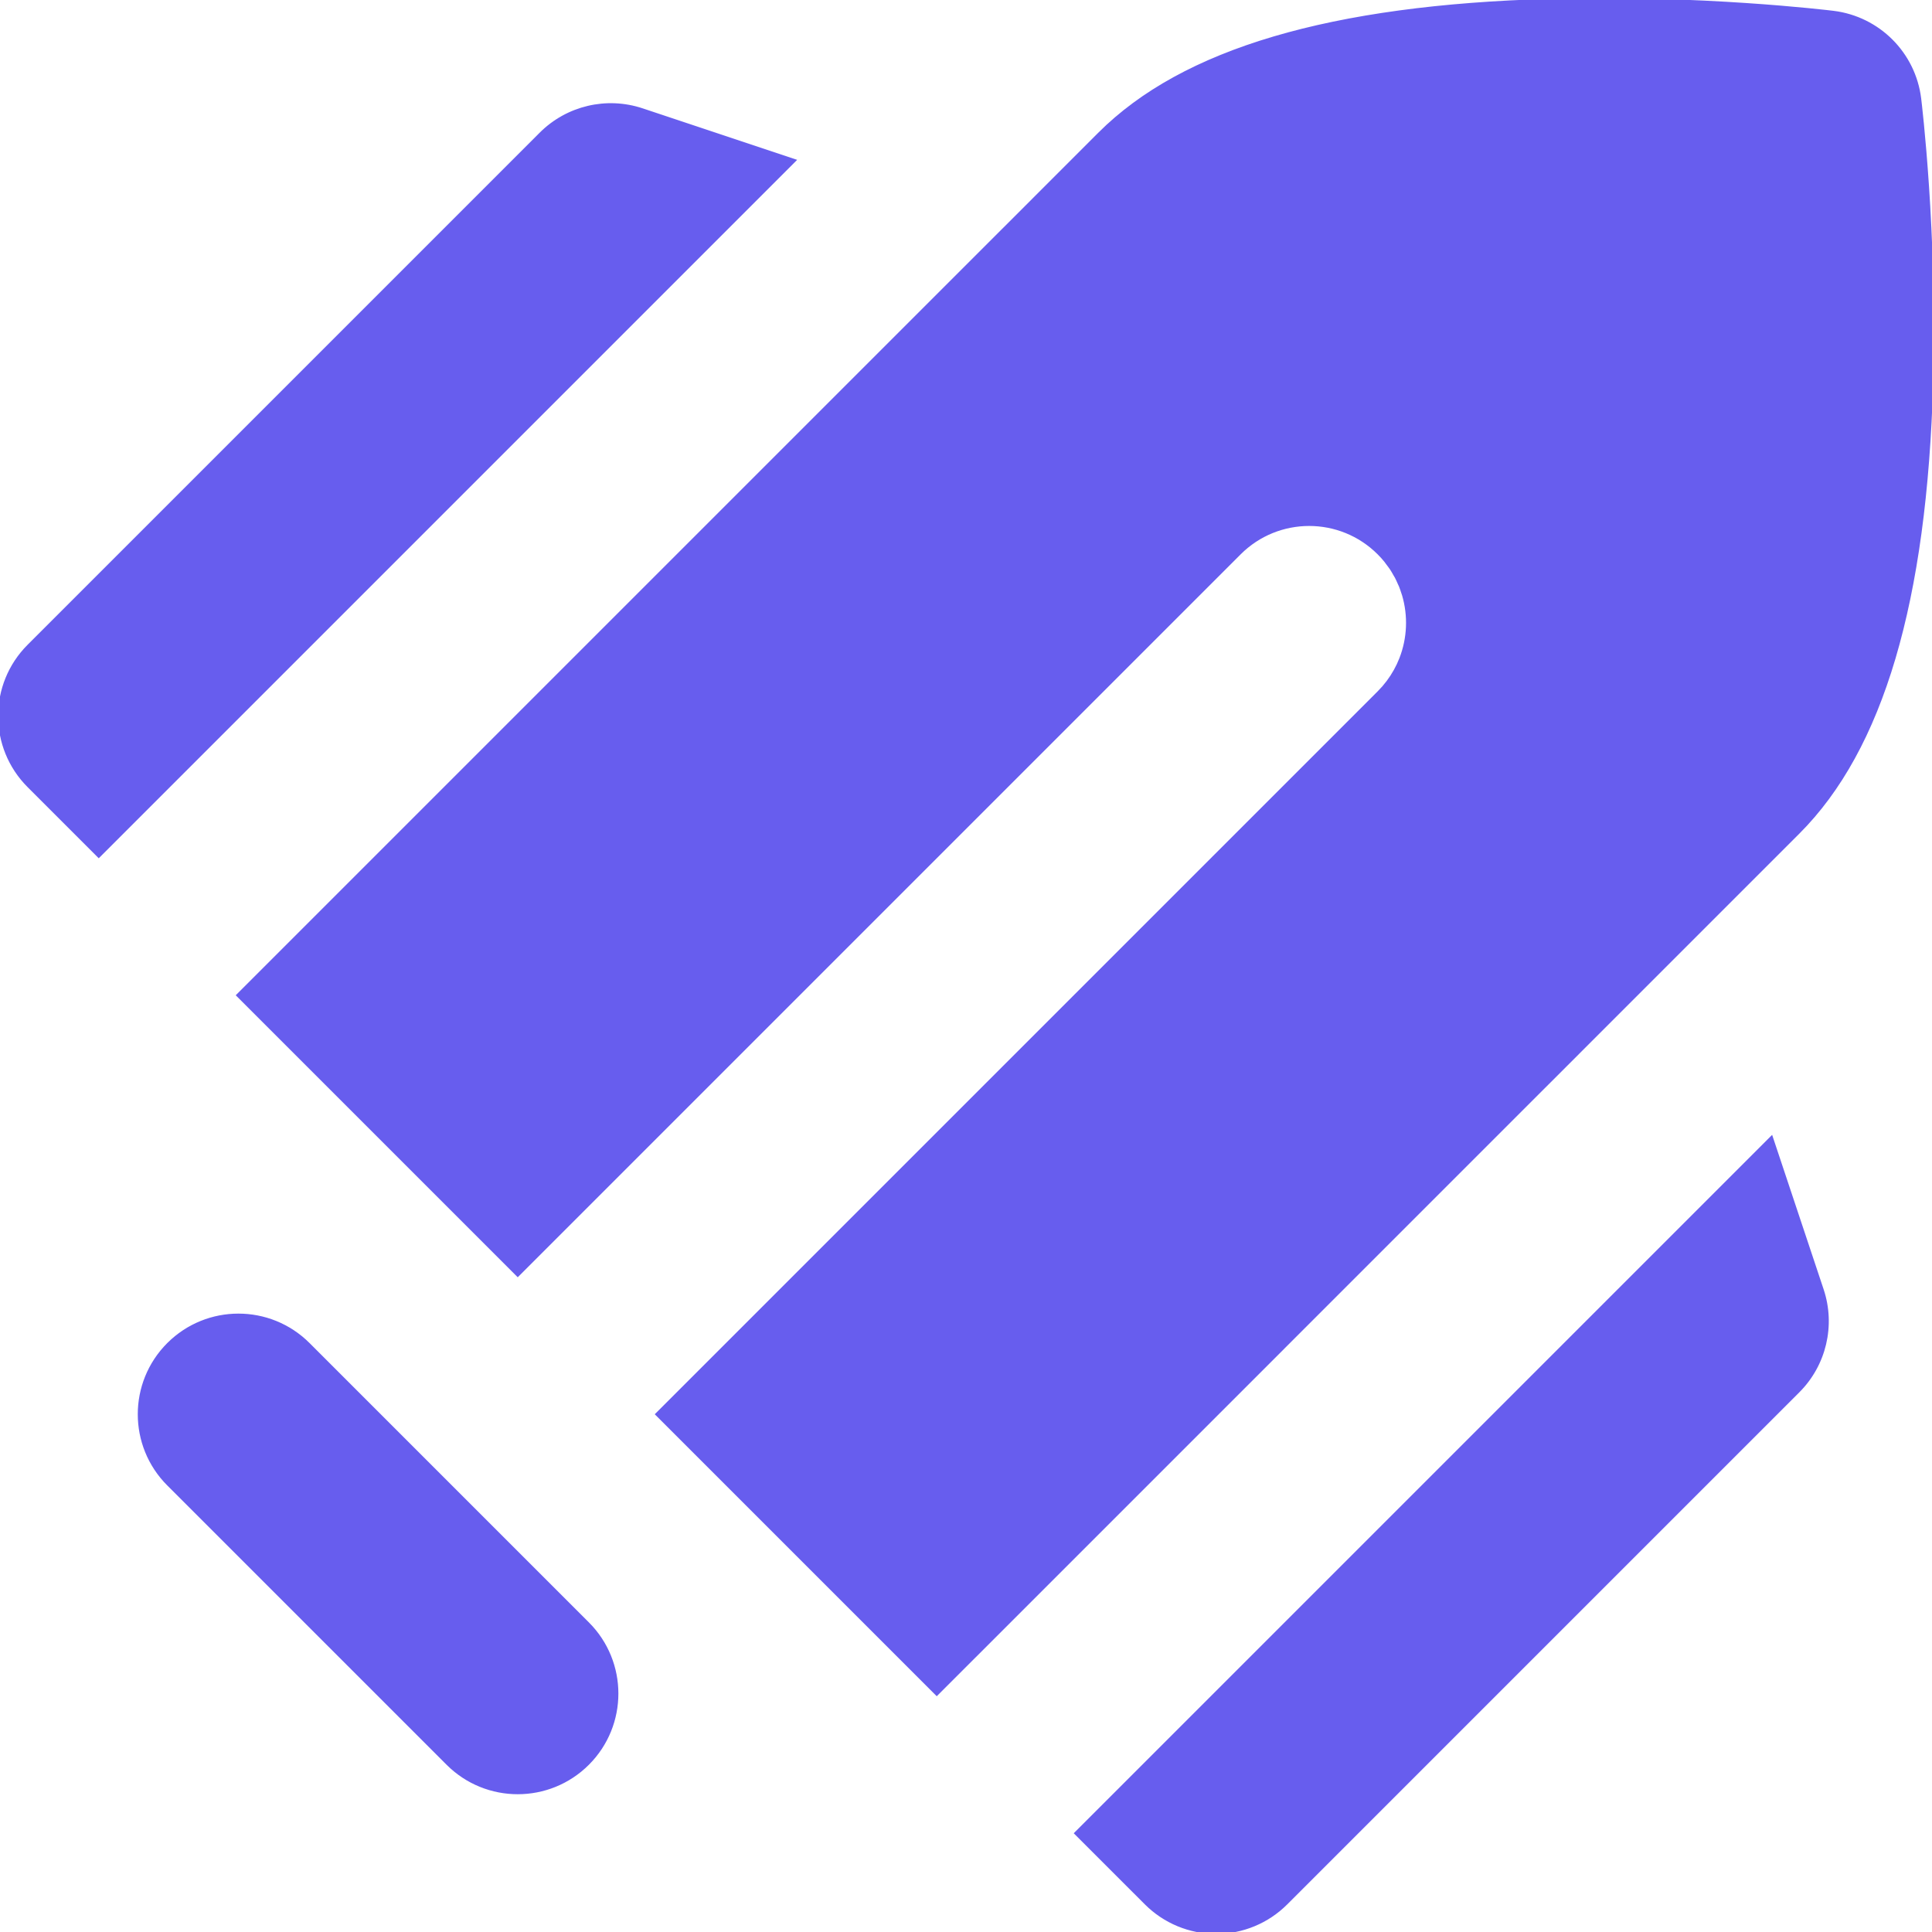
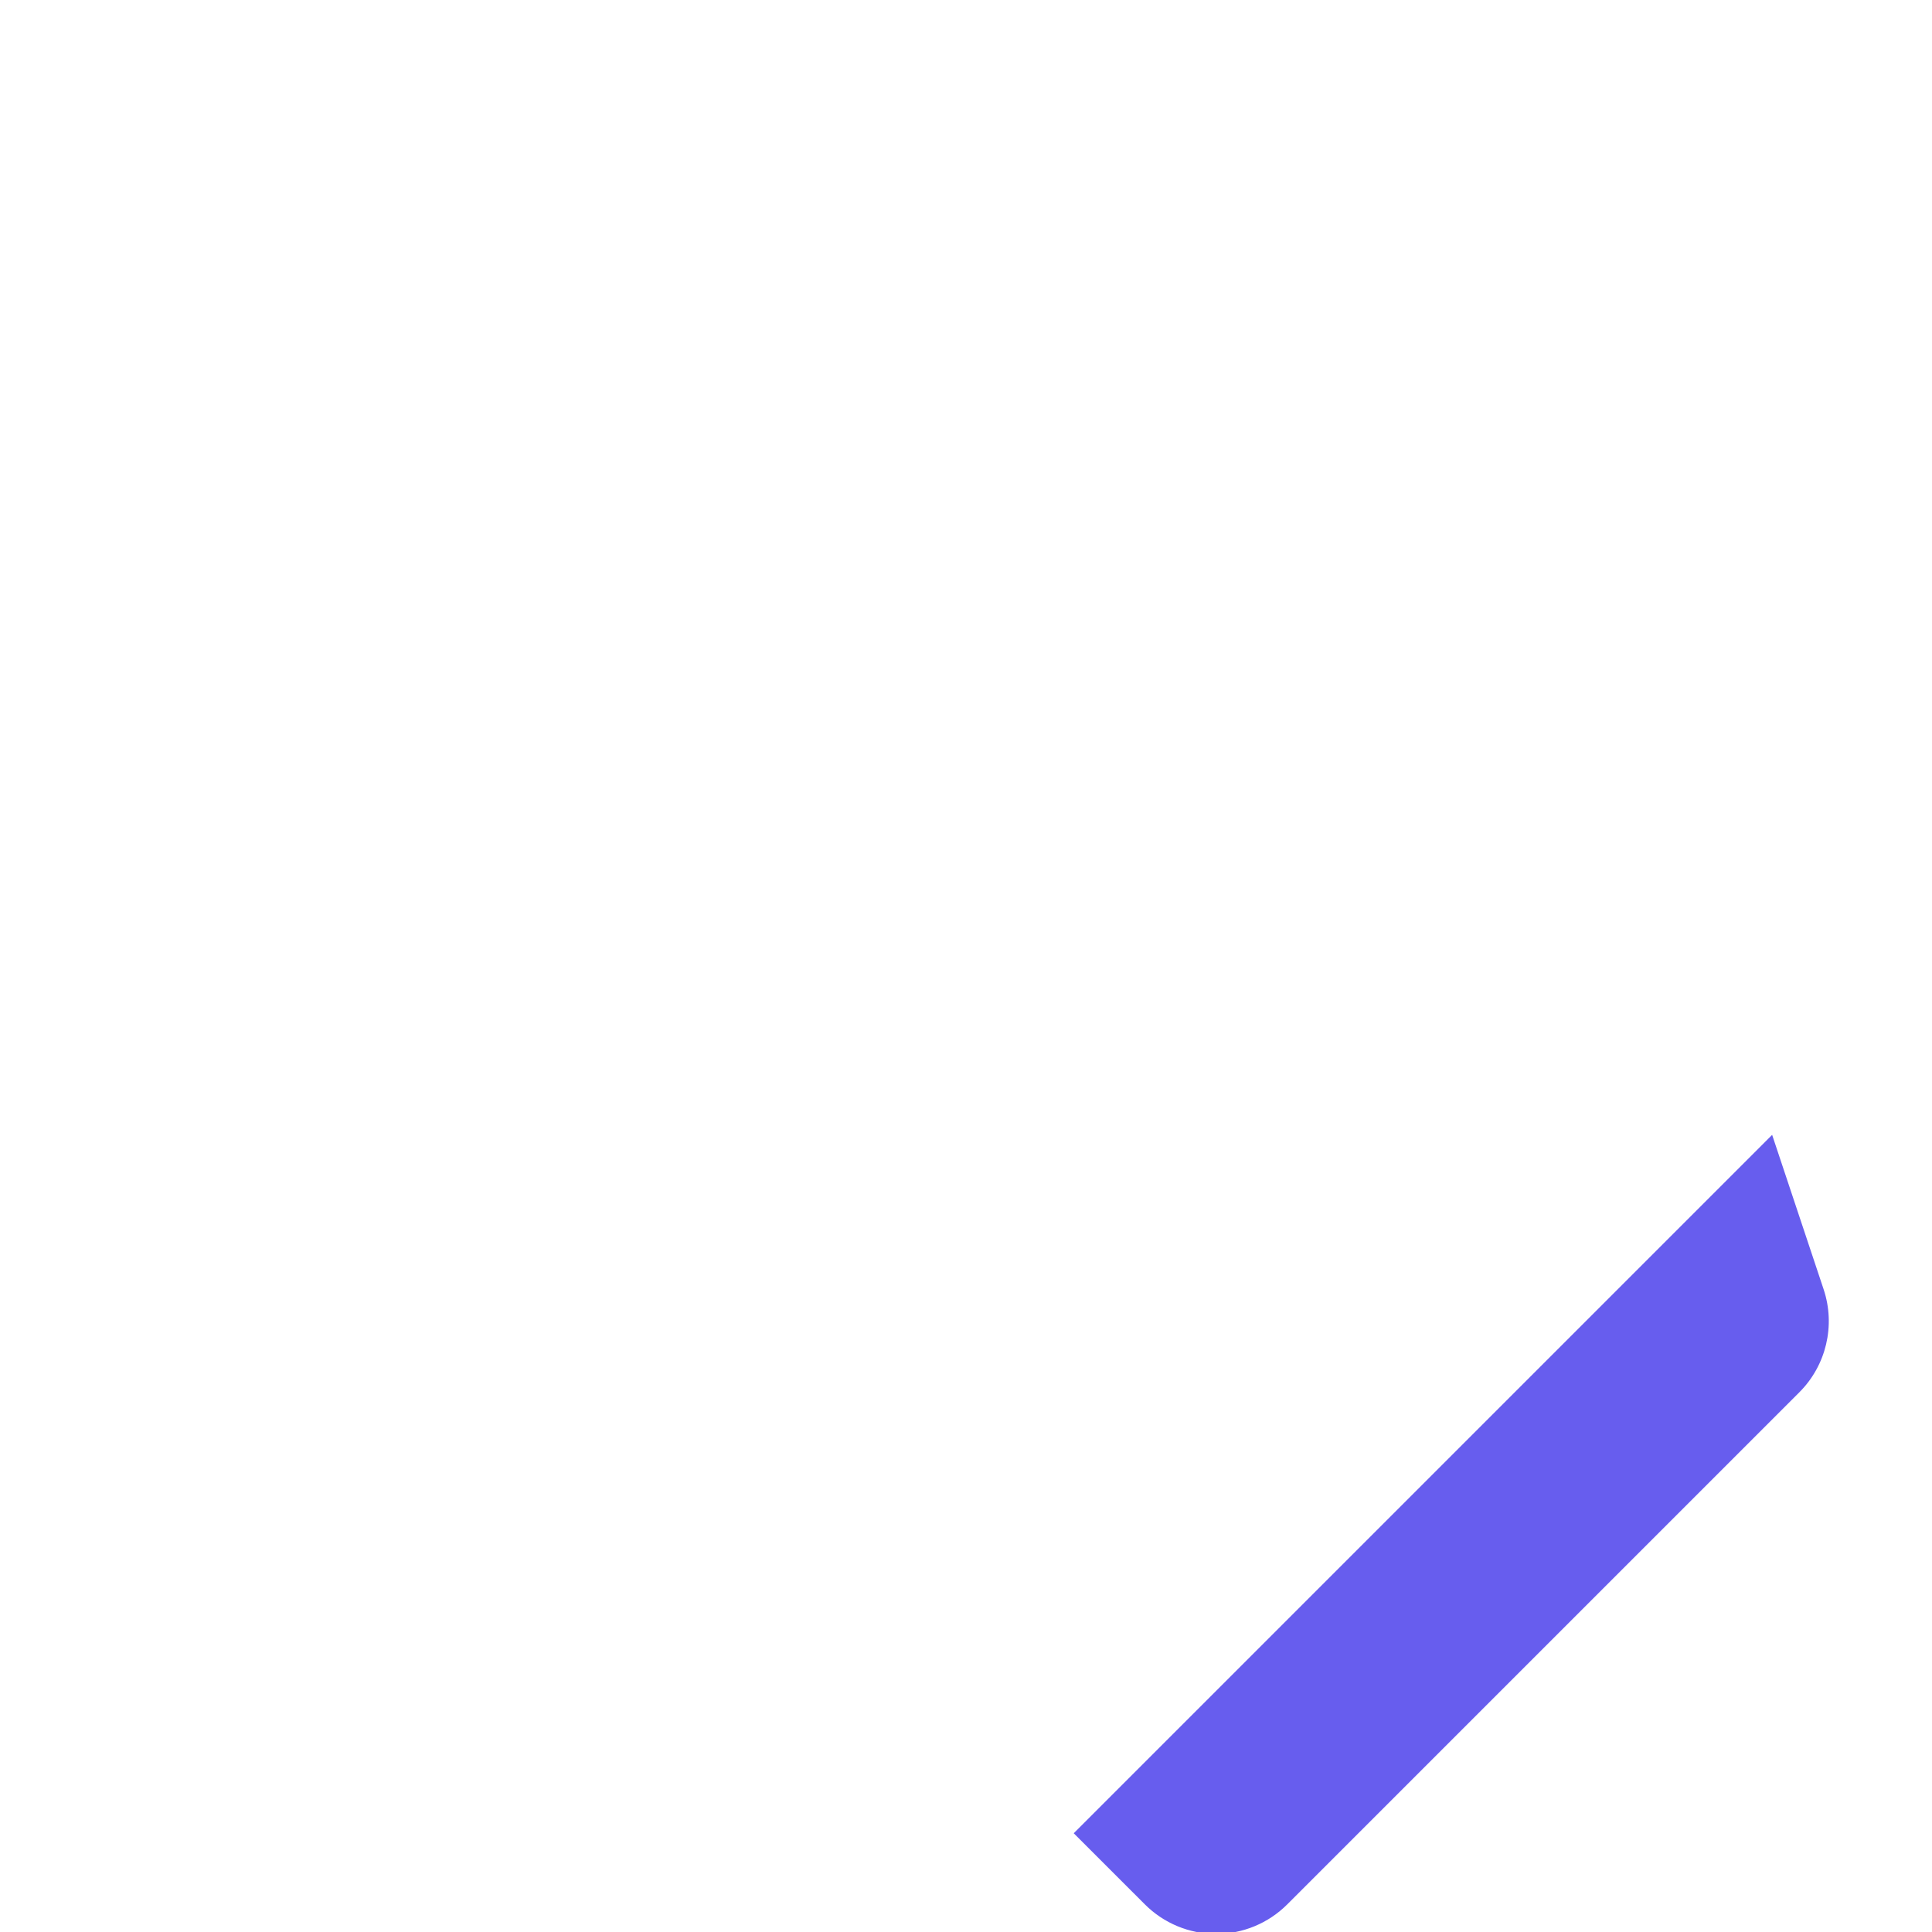
<svg xmlns="http://www.w3.org/2000/svg" fill="#675dee" height="800px" width="800px" version="1.1" id="Layer_1" viewBox="0 0 512.004 512.004" xml:space="preserve" stroke="#675dee">
  <g id="SVGRepo_bgCarrier" stroke-width="0" />
  <g id="SVGRepo_tracerCarrier" stroke-linecap="round" stroke-linejoin="round" />
  <g id="SVGRepo_iconCarrier">
    <g>
      <g>
-         <path d="M155.714,430.313L81.69,356.289c-10.219-10.221-26.791-10.219-37.012,0s-10.221,26.791,0,37.014l74.024,74.024 c10.219,10.219,26.791,10.219,37.012-0.002C165.933,457.106,165.933,440.534,155.714,430.313z" />
-       </g>
+         </g>
    </g>
    <g>
      <g>
-         <path d="M170.161,29.191c-9.406-3.135-19.772-0.688-26.782,6.323L7.665,171.229c-10.219,10.219-10.219,26.791,0.002,37.012 l18.503,18.502L210.331,42.58L170.161,29.191z" />
-       </g>
+         </g>
    </g>
    <g>
      <g>
        <path d="M482.81,341.846l-13.391-40.17L285.261,485.834l18.505,18.503c4.908,4.91,11.564,7.667,18.505,7.667 c6.943,0,13.597-2.757,18.505-7.665l135.711-135.711C483.498,361.619,485.944,351.252,482.81,341.846z" />
      </g>
    </g>
    <g>
      <g>
-         <path d="M508.638,26.15c-1.466-11.922-10.86-21.314-22.783-22.783c-1.425-0.174-35.37-4.28-74.953-3.179 C352.66,1.808,313.582,13.362,291.43,35.51l-25.575,25.579h-0.003l-41.383,41.381L100.193,226.744l-37.012,37.012l18.507,18.507 c0.01,0.01,0.019,0.019,0.024,0.024l55.496,55.496l191.232-191.23v-0.002c10.219-10.219,26.793-10.217,37.012,0.002 c0.639,0.639,1.237,1.302,1.795,1.987c0.213,0.262,0.393,0.541,0.595,0.808c0.325,0.433,0.667,0.86,0.963,1.309 c0.328,0.497,0.614,1.016,0.904,1.528c0.133,0.234,0.288,0.461,0.412,0.698c0.279,0.529,0.511,1.073,0.752,1.617 c0.105,0.237,0.23,0.466,0.328,0.705c0.263,0.654,0.485,1.321,0.696,1.991c0.042,0.136,0.101,0.267,0.141,0.403 c1.647,5.559,1.41,11.556-0.71,16.989c-0.061,0.161-0.138,0.318-0.204,0.478c-0.157,0.38-0.311,0.759-0.487,1.131 c-0.113,0.244-0.246,0.48-0.368,0.721c-0.145,0.283-0.279,0.569-0.436,0.848c-0.178,0.325-0.38,0.64-0.576,0.958 c-0.115,0.187-0.22,0.382-0.34,0.567c-0.197,0.302-0.412,0.595-0.623,0.892c-0.136,0.194-0.265,0.393-0.408,0.583 c-0.195,0.262-0.412,0.513-0.619,0.768c-0.174,0.216-0.34,0.438-0.523,0.649c-0.195,0.225-0.407,0.438-0.612,0.658 c-0.216,0.232-0.424,0.471-0.651,0.698l-0.024,0.024l-154.22,154.22l-37.012,37.012l55.519,55.519l18.505,18.505l37.014-37.012 l26.91-26.91l97.362-97.366l0.002,0.002l41.381-41.383v-0.002l25.575-25.575c22.148-22.15,33.704-61.23,35.323-119.472 C512.917,61.518,508.813,27.575,508.638,26.15z" />
-       </g>
+         </g>
    </g>
  </g>
</svg>